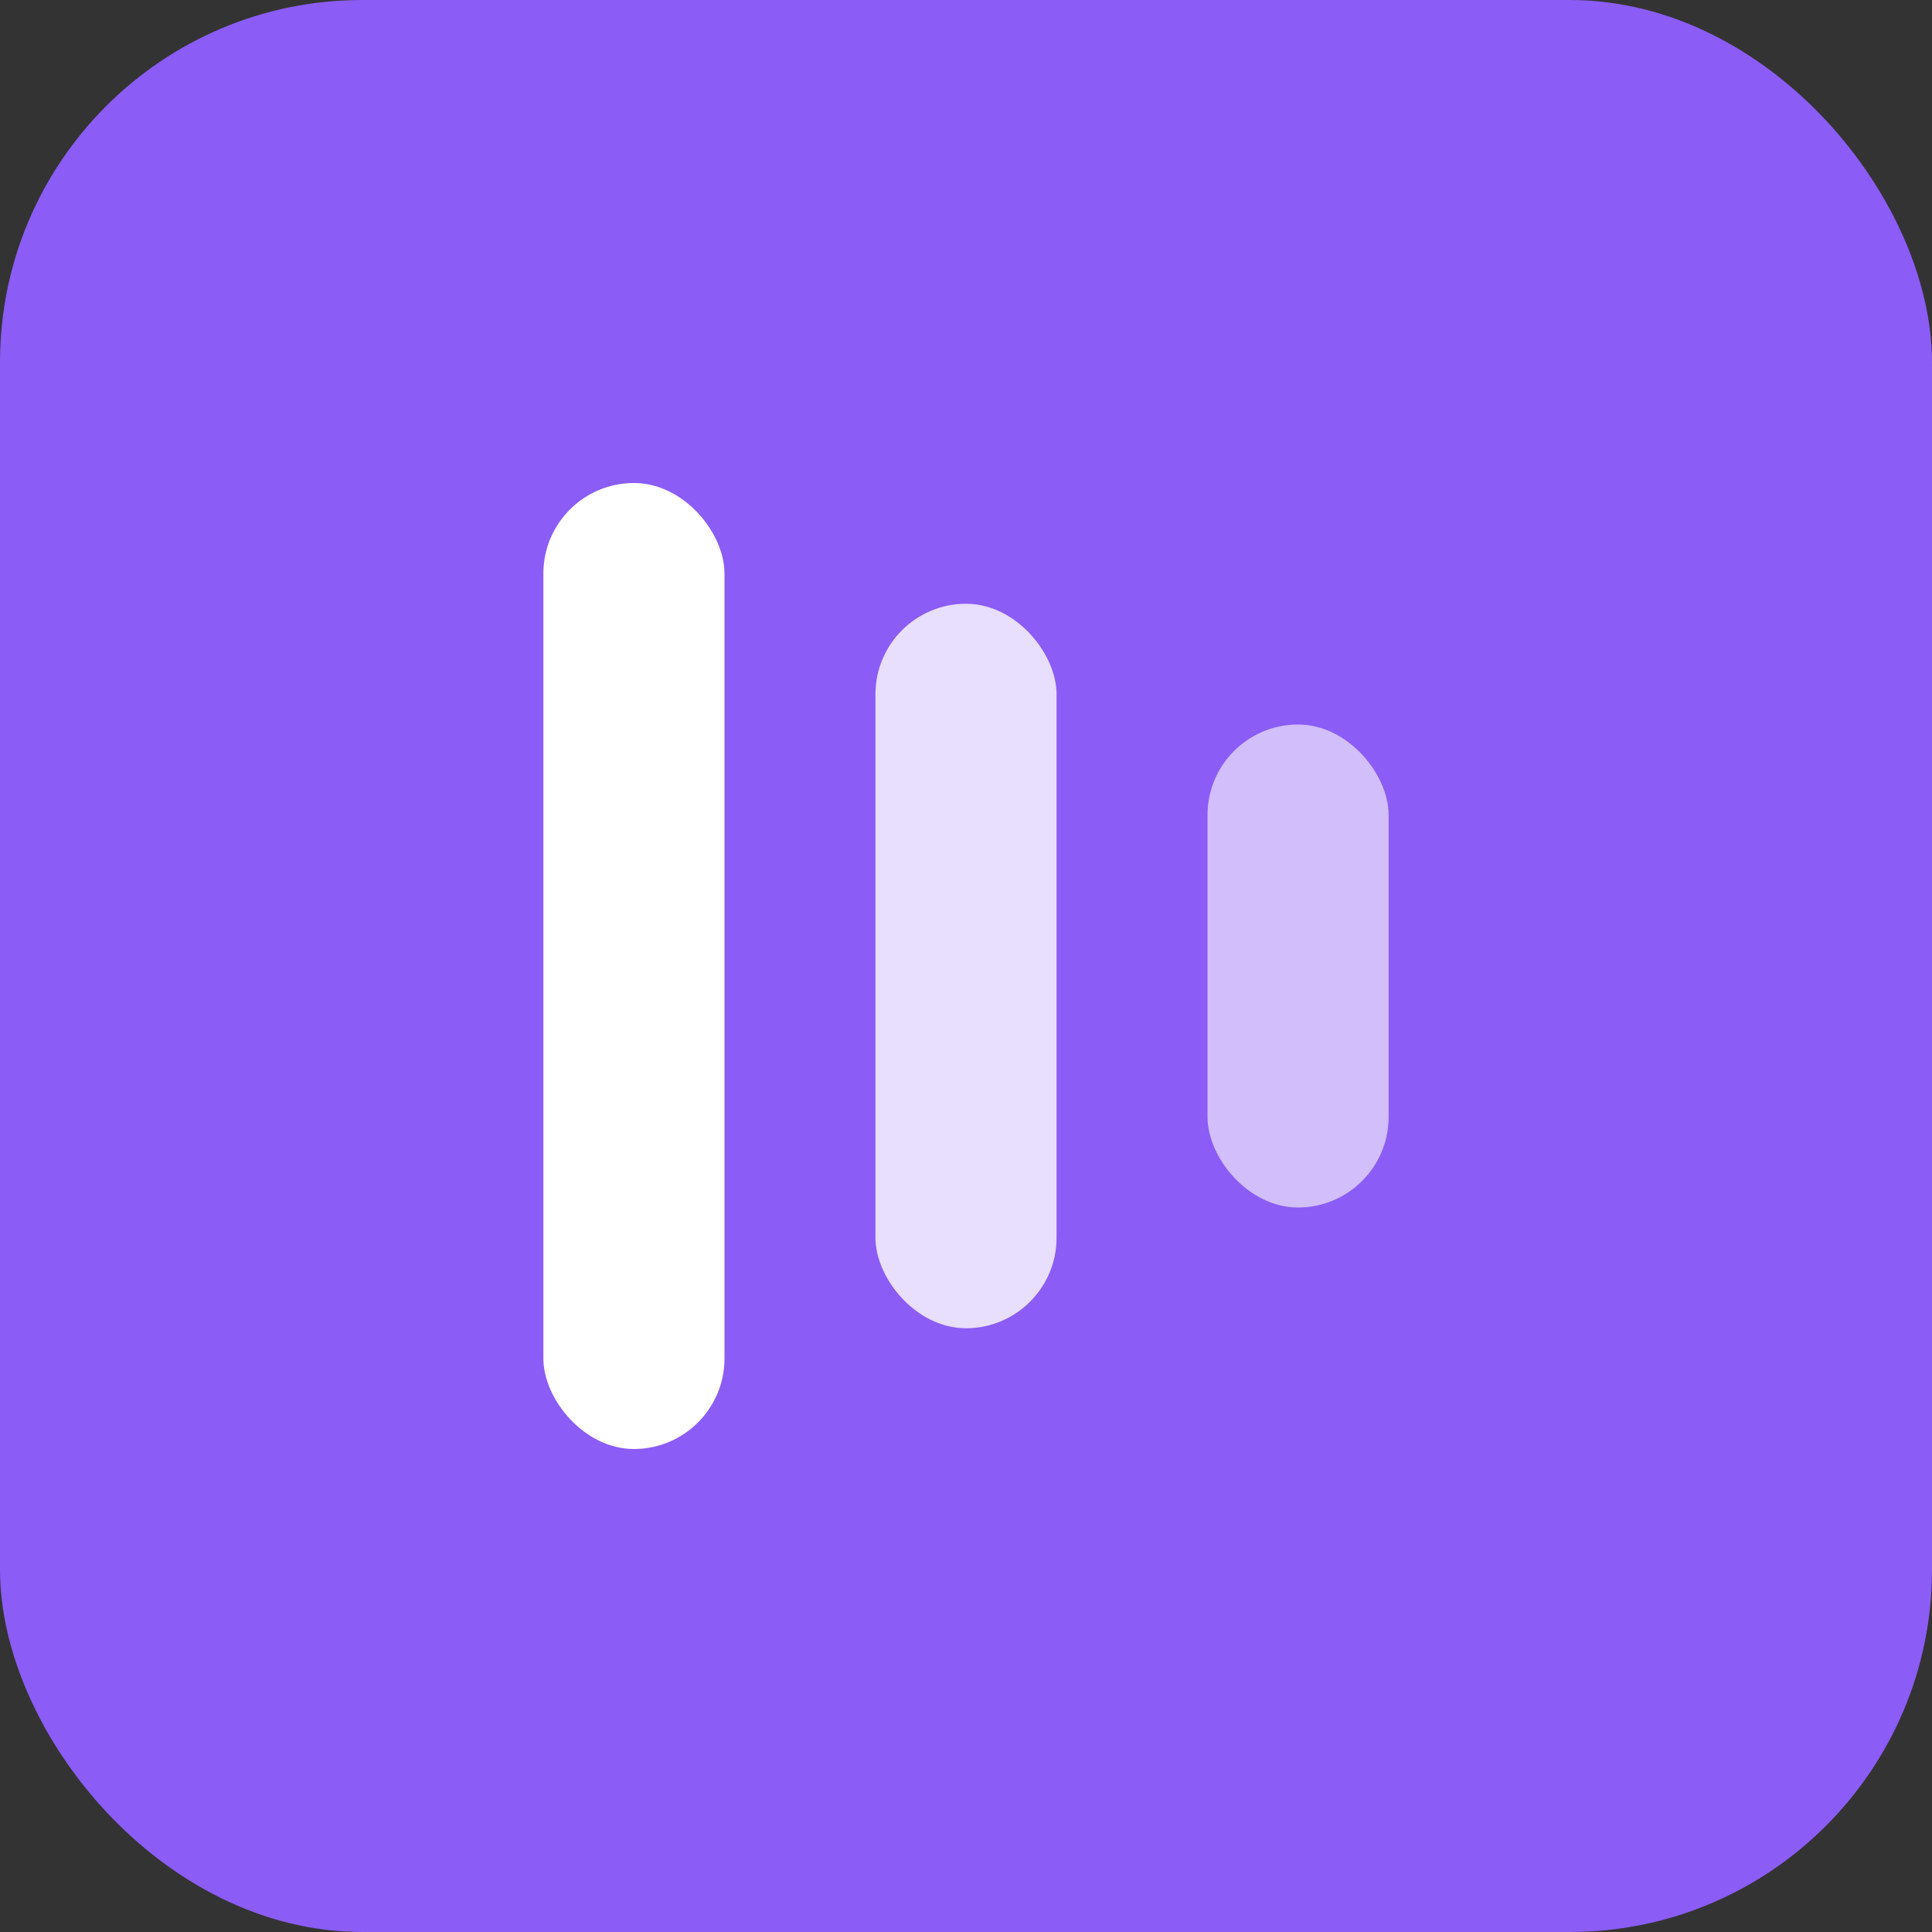
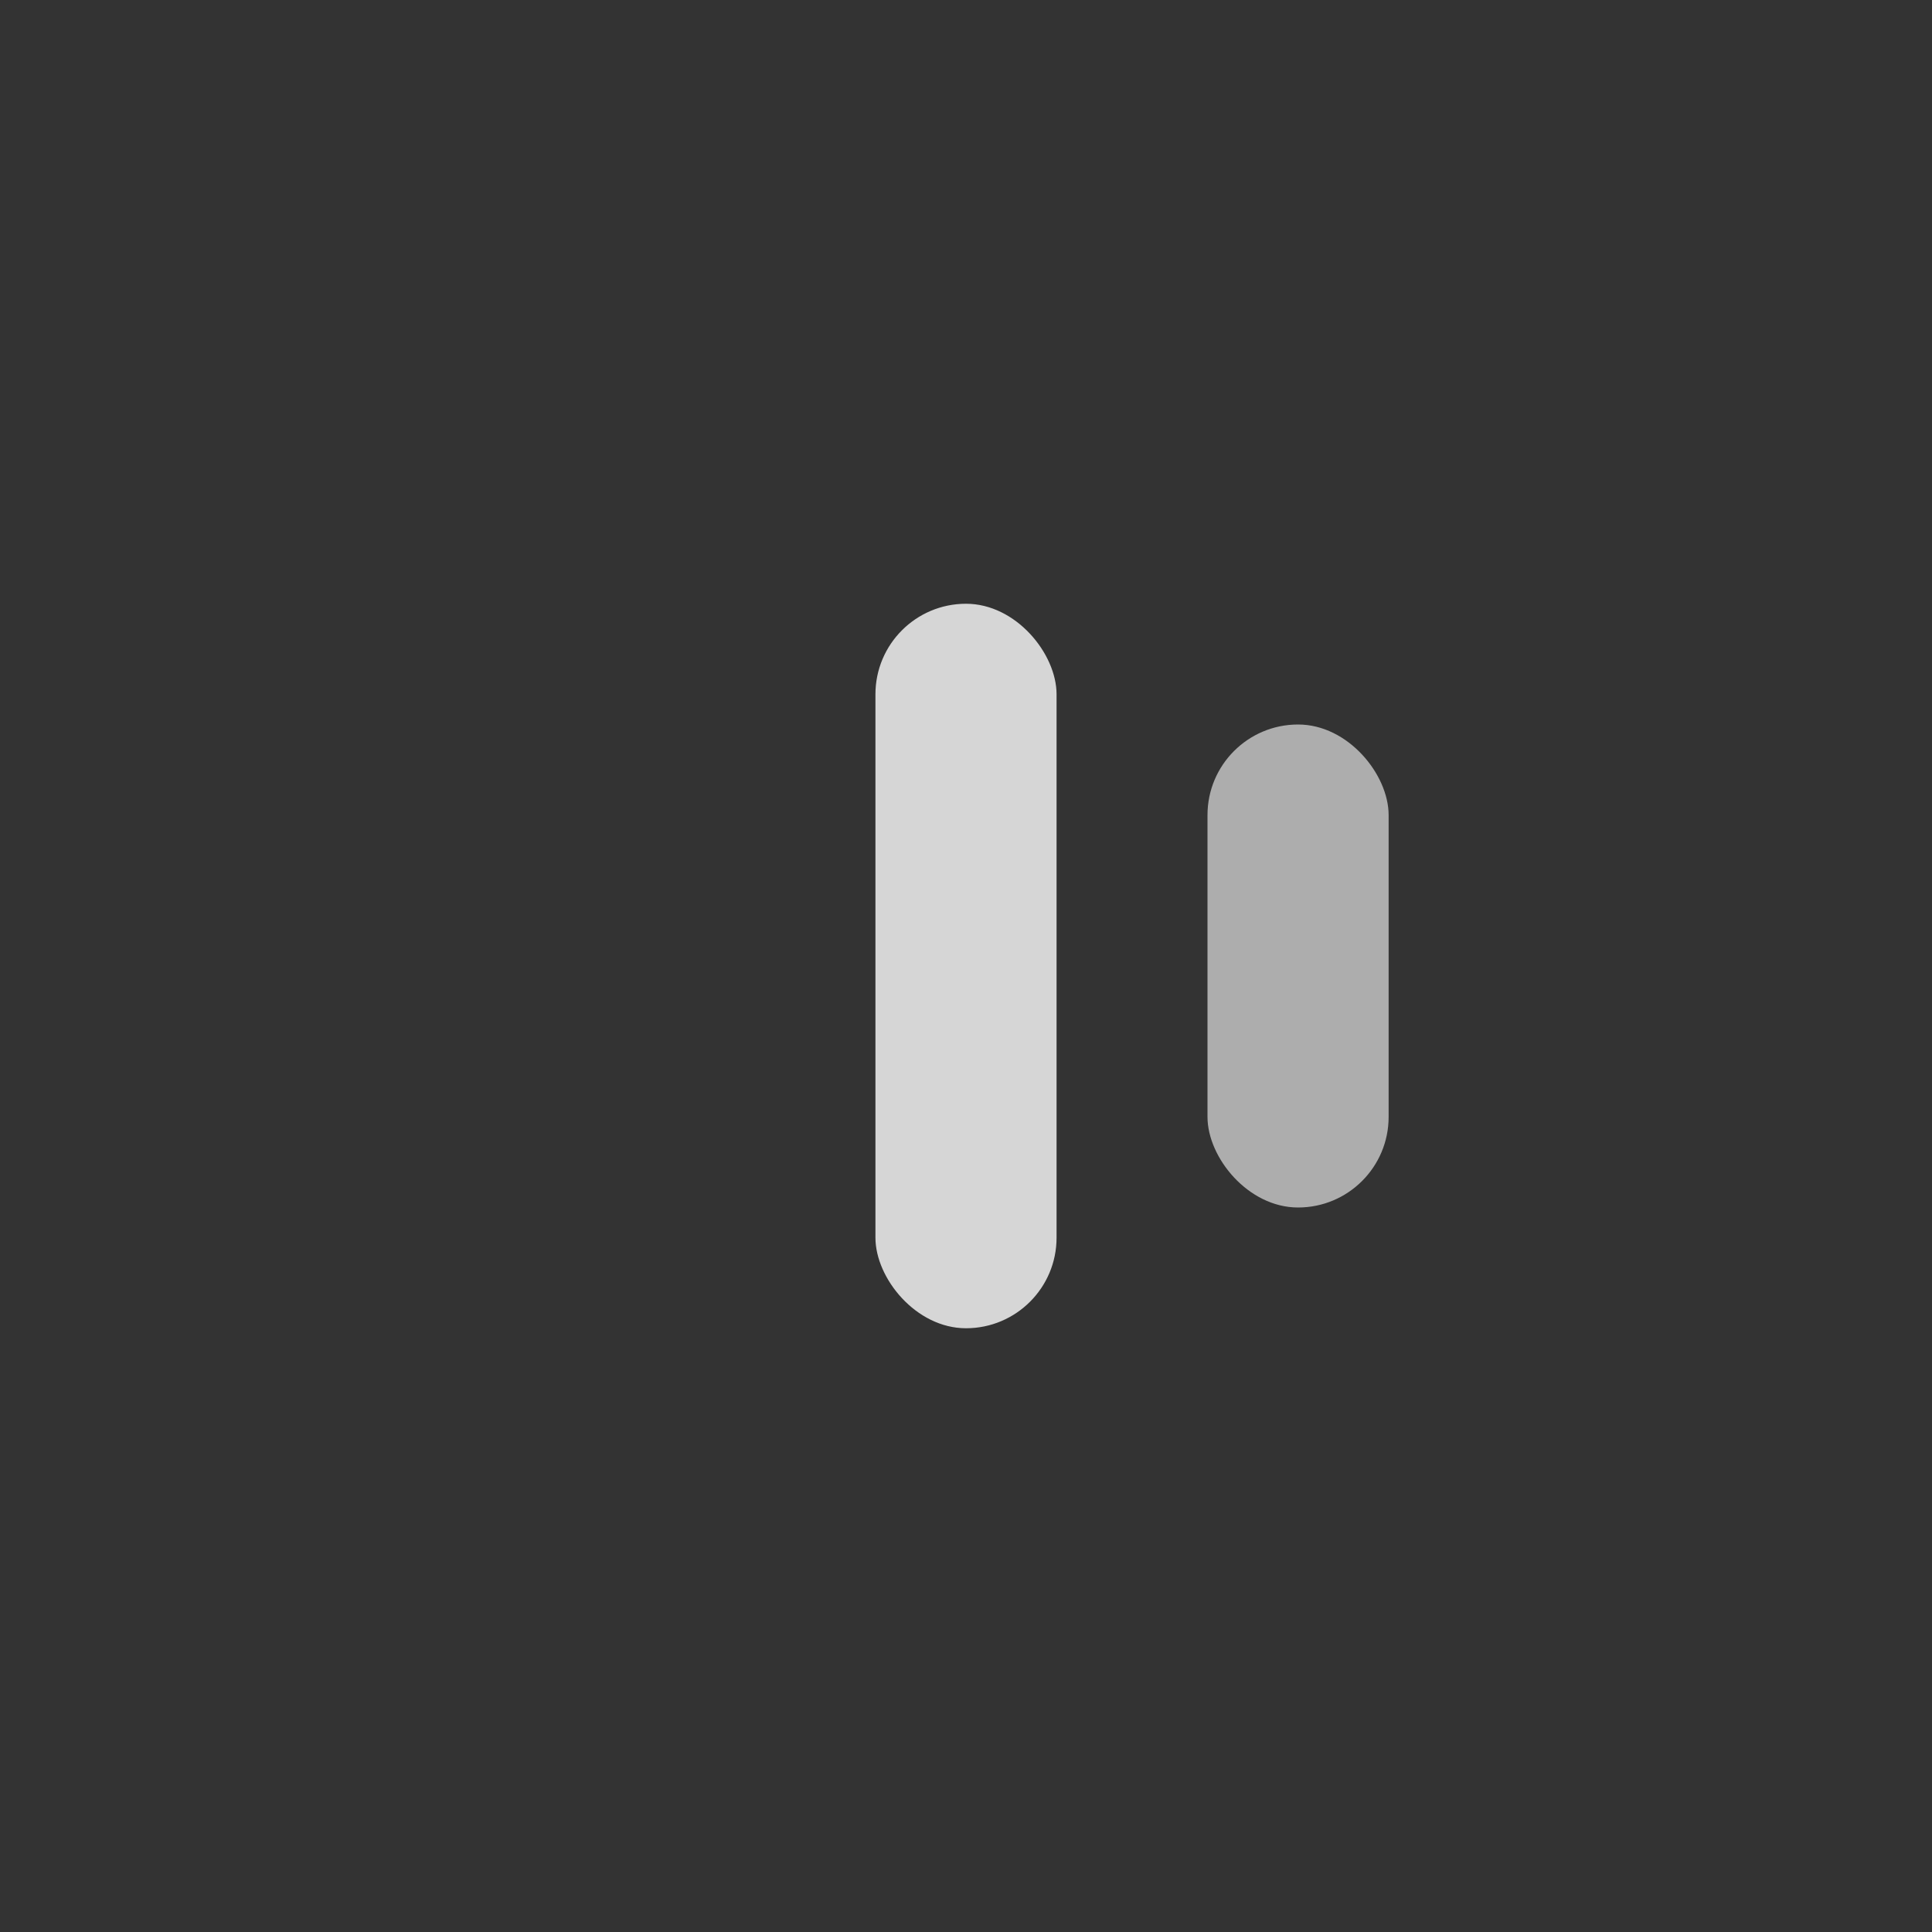
<svg xmlns="http://www.w3.org/2000/svg" width="32" height="32" viewBox="0 0 32 32" fill="none">
  <rect x="0" y="0" width="32" height="32" fill="#333333" stroke="none" />
-   <rect width="32" height="32" rx="6" fill="#8B5CF6" />
-   <rect x="9" y="8" width="3" height="16" rx="1.5" fill="white" />
  <rect x="14.5" y="10" width="3" height="12" rx="1.5" fill="white" opacity="0.8" />
  <rect x="20" y="12" width="3" height="8" rx="1.5" fill="white" opacity="0.6" />
</svg>